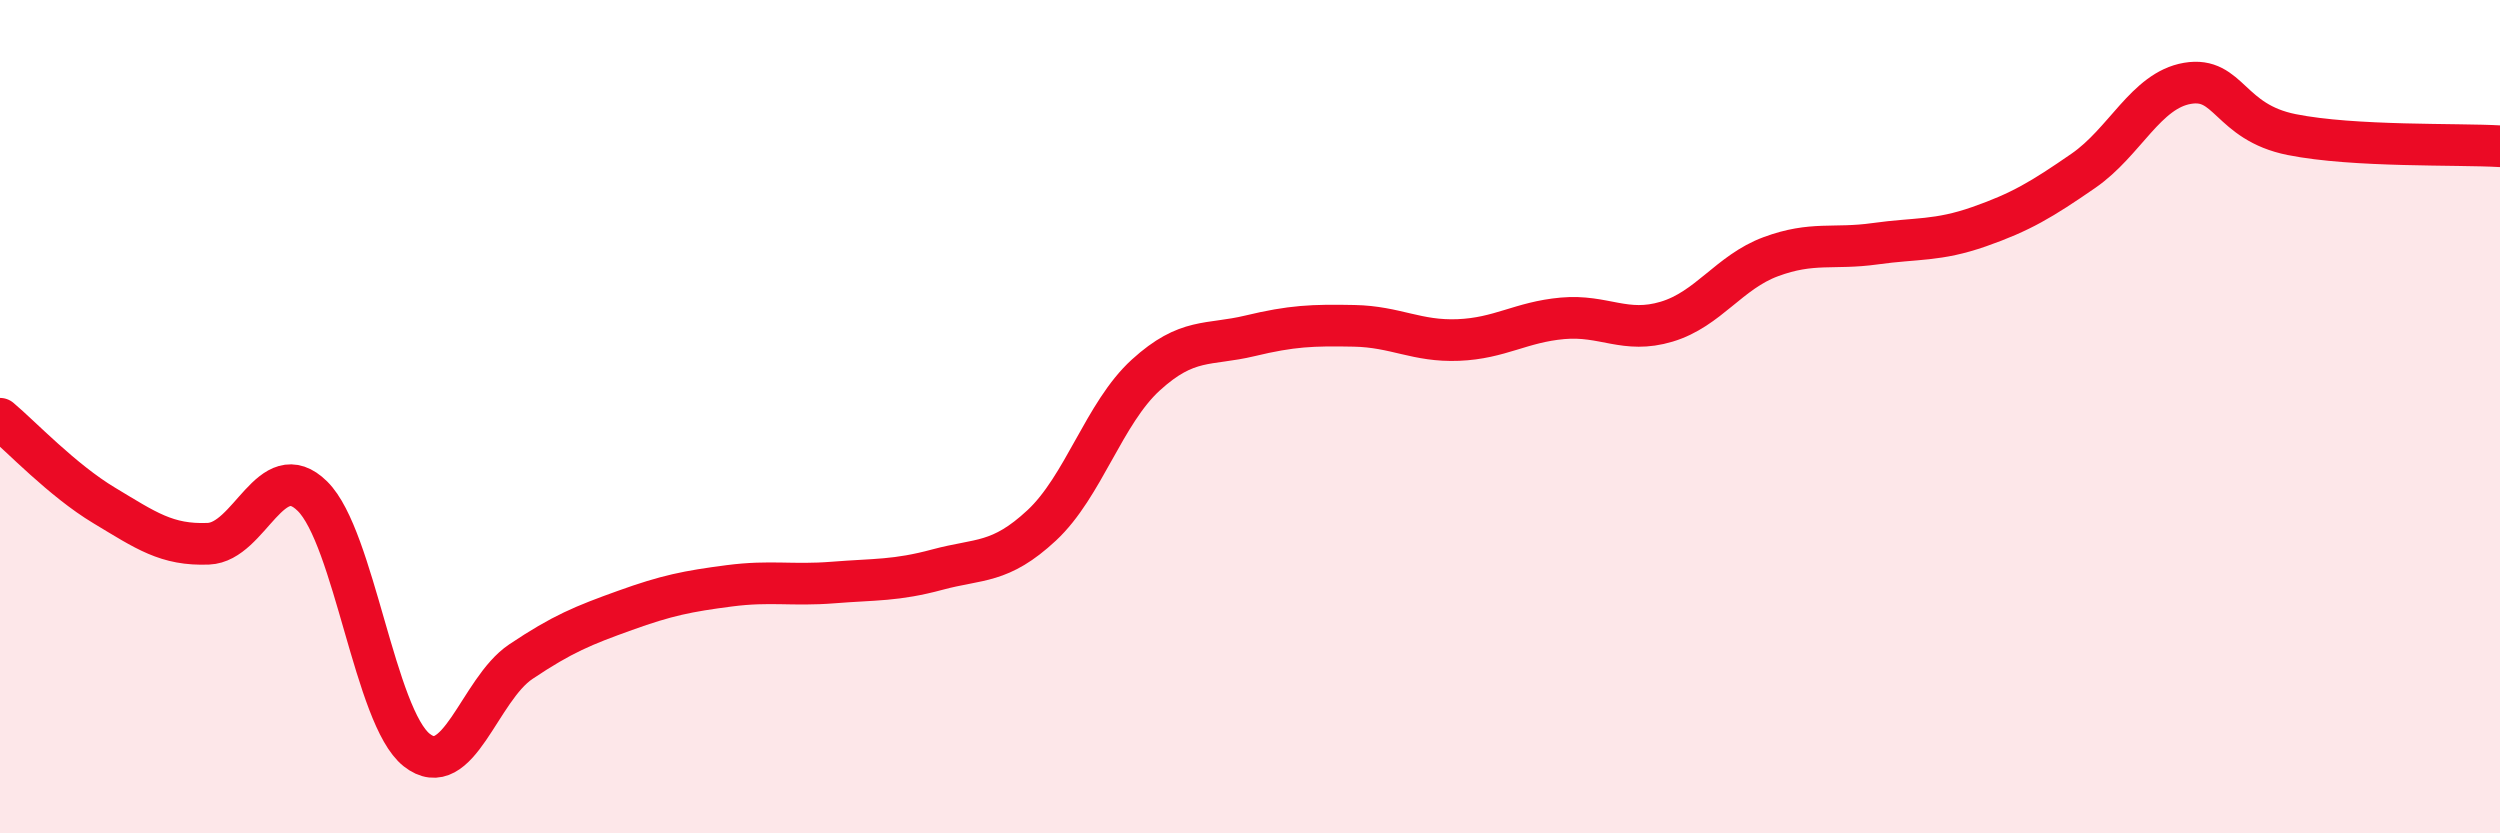
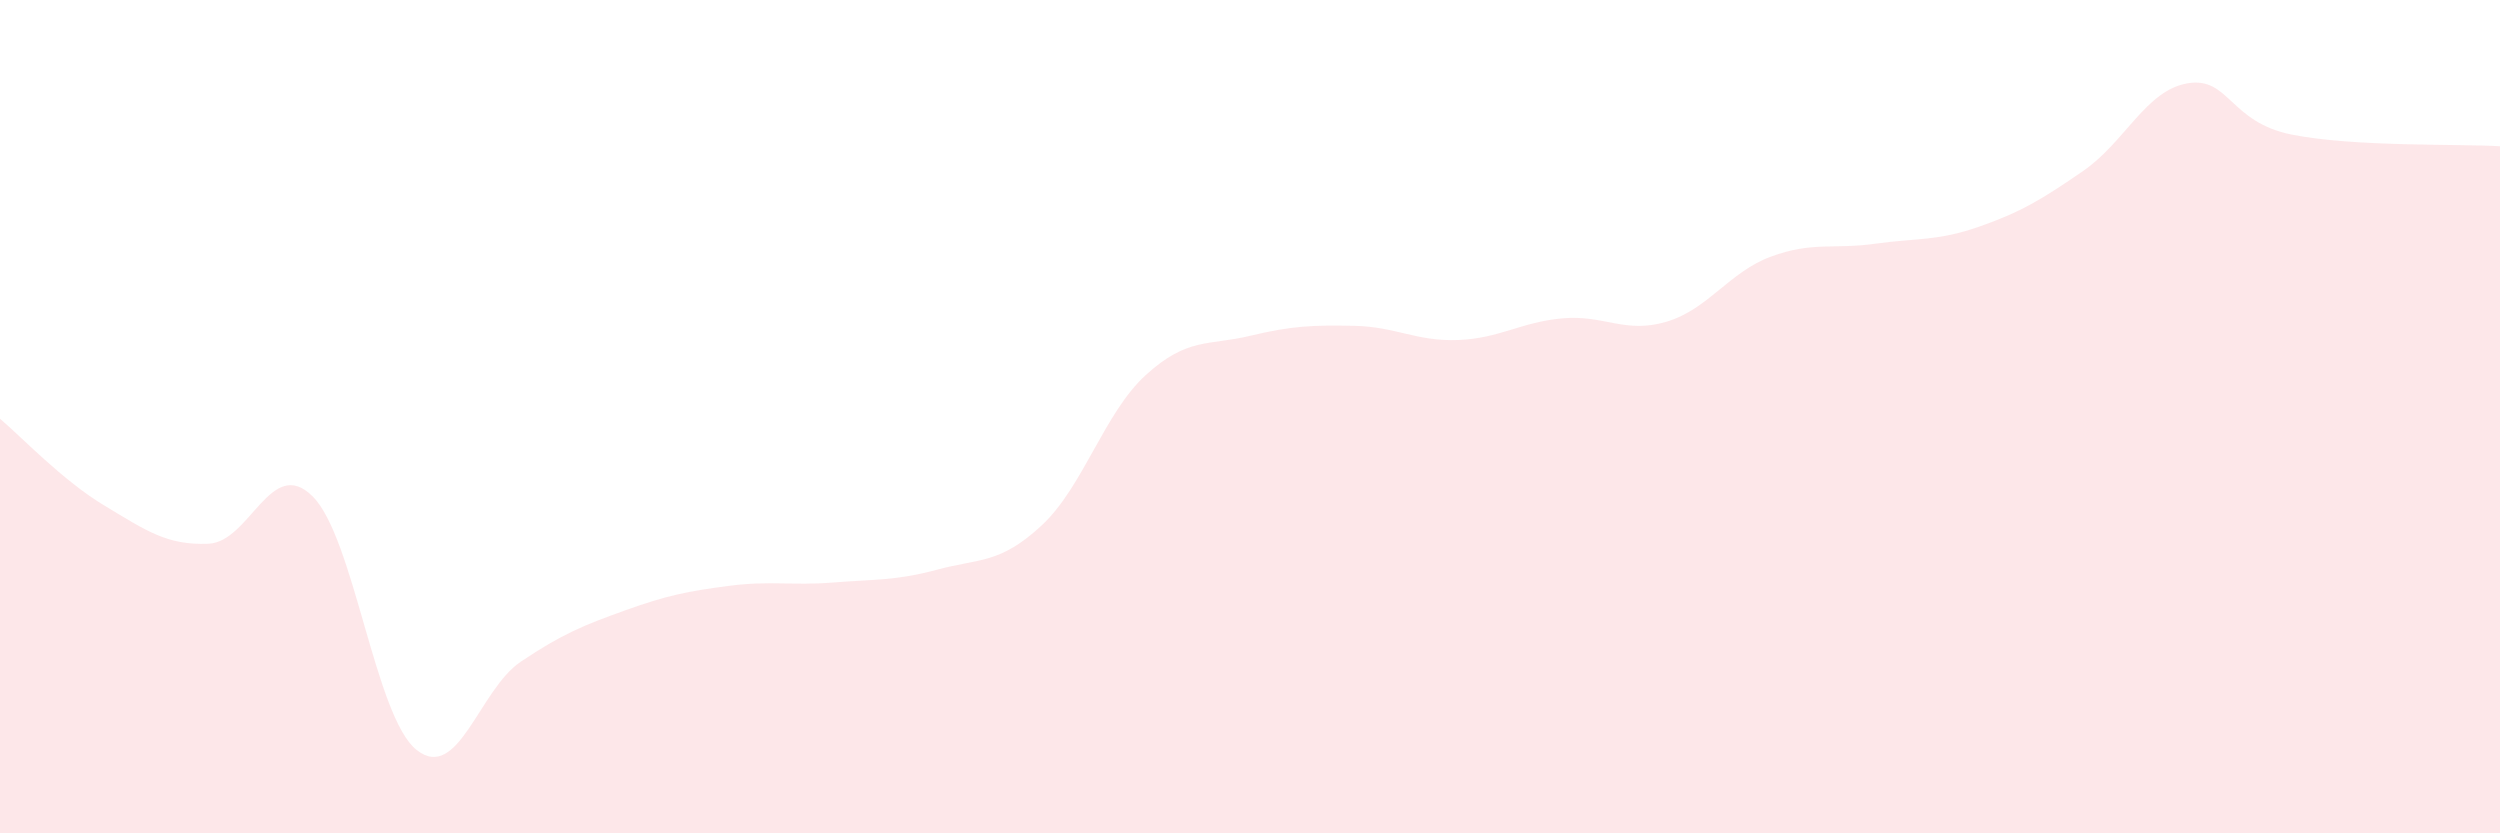
<svg xmlns="http://www.w3.org/2000/svg" width="60" height="20" viewBox="0 0 60 20">
  <path d="M 0,10.05 C 0.5,10.47 1.5,11.53 2.5,12.13 C 3.5,12.73 4,13.09 5,13.05 C 6,13.01 6.5,10.92 7.5,11.91 C 8.5,12.9 9,17.21 10,18 C 11,18.79 11.5,16.55 12.5,15.88 C 13.5,15.21 14,15.01 15,14.65 C 16,14.29 16.5,14.19 17.5,14.06 C 18.5,13.93 19,14.06 20,13.98 C 21,13.9 21.5,13.94 22.5,13.67 C 23.5,13.4 24,13.54 25,12.61 C 26,11.68 26.5,9.91 27.5,9 C 28.5,8.09 29,8.3 30,8.06 C 31,7.82 31.5,7.8 32.5,7.82 C 33.5,7.84 34,8.2 35,8.16 C 36,8.12 36.5,7.73 37.5,7.64 C 38.5,7.55 39,8.02 40,7.72 C 41,7.42 41.5,6.53 42.5,6.16 C 43.5,5.79 44,5.99 45,5.85 C 46,5.71 46.5,5.79 47.5,5.44 C 48.5,5.09 49,4.79 50,4.1 C 51,3.41 51.5,2.17 52.5,2 C 53.5,1.83 53.5,2.93 55,3.23 C 56.5,3.53 59,3.45 60,3.51L60 20L0 20Z" fill="#EB0A25" opacity="0.1" stroke-linecap="round" stroke-linejoin="round" />
-   <path d="M 0,10.05 C 0.5,10.47 1.5,11.53 2.5,12.13 C 3.5,12.73 4,13.09 5,13.05 C 6,13.01 6.5,10.92 7.5,11.91 C 8.5,12.9 9,17.21 10,18 C 11,18.79 11.5,16.55 12.5,15.88 C 13.5,15.21 14,15.01 15,14.65 C 16,14.29 16.5,14.19 17.5,14.06 C 18.5,13.93 19,14.06 20,13.98 C 21,13.9 21.5,13.94 22.5,13.67 C 23.5,13.4 24,13.54 25,12.61 C 26,11.68 26.5,9.91 27.5,9 C 28.5,8.09 29,8.3 30,8.06 C 31,7.82 31.5,7.8 32.5,7.82 C 33.5,7.84 34,8.2 35,8.16 C 36,8.12 36.5,7.73 37.5,7.64 C 38.5,7.55 39,8.02 40,7.72 C 41,7.42 41.5,6.53 42.5,6.16 C 43.5,5.79 44,5.99 45,5.85 C 46,5.71 46.5,5.79 47.5,5.44 C 48.5,5.09 49,4.79 50,4.1 C 51,3.41 51.5,2.17 52.5,2 C 53.5,1.83 53.5,2.93 55,3.23 C 56.5,3.53 59,3.45 60,3.51" stroke="#EB0A25" stroke-width="1" fill="none" stroke-linecap="round" stroke-linejoin="round" />
</svg>